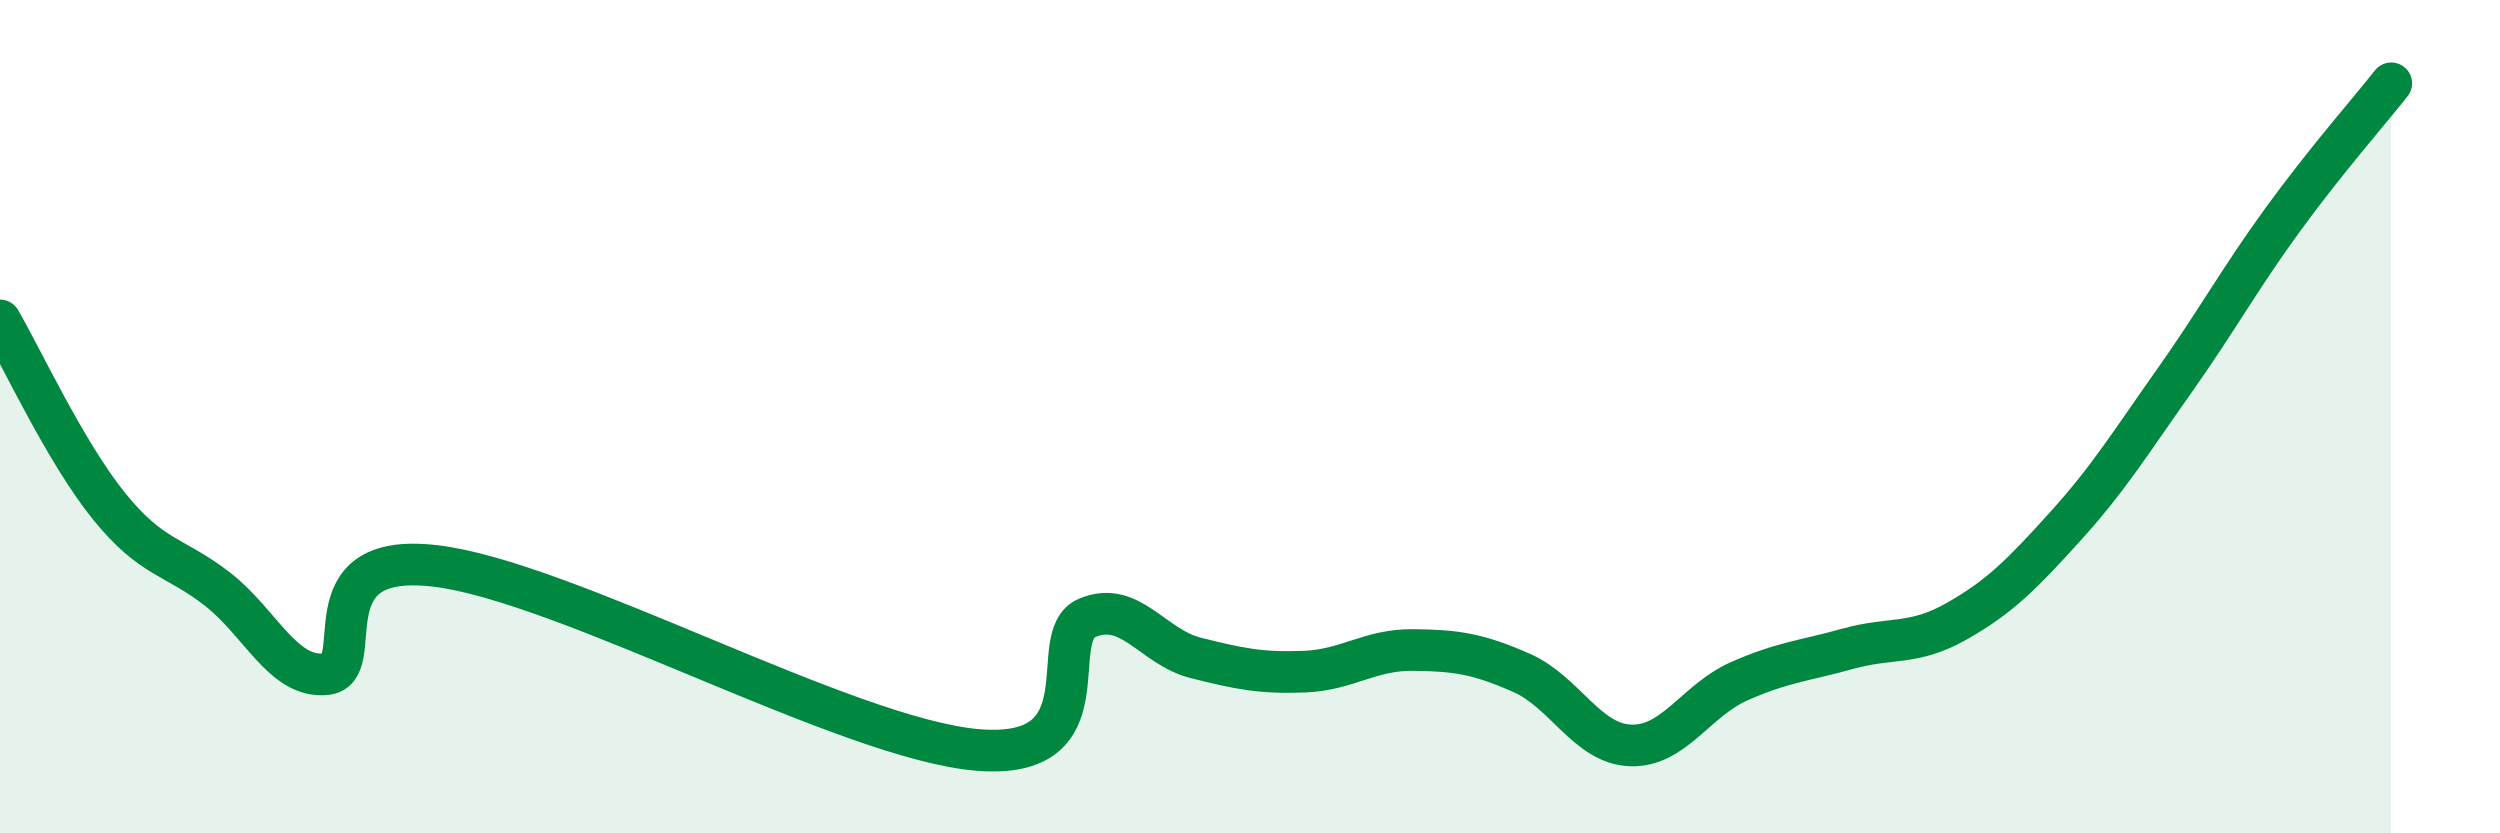
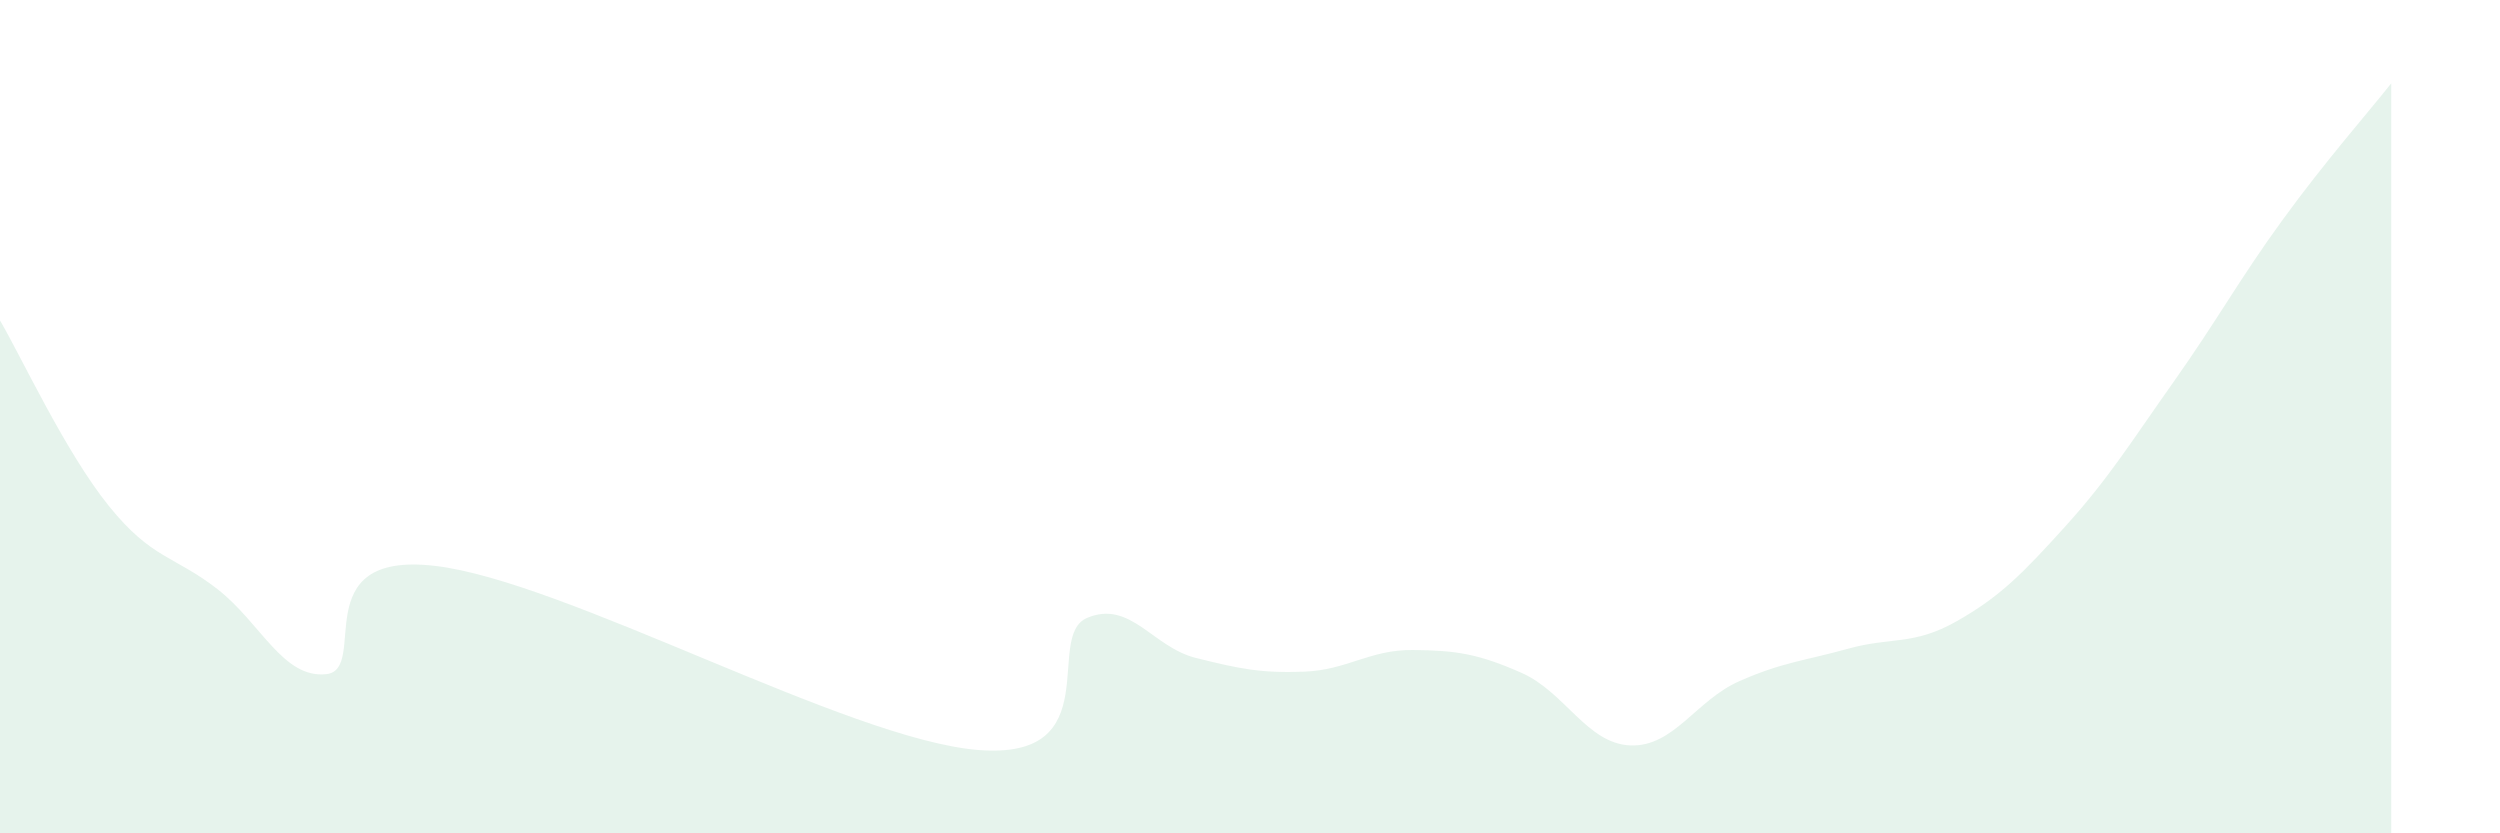
<svg xmlns="http://www.w3.org/2000/svg" width="60" height="20" viewBox="0 0 60 20">
  <path d="M 0,7.69 C 0.52,8.58 1.57,10.85 2.61,12.14 C 3.65,13.43 4.18,13.33 5.22,14.14 C 6.26,14.95 6.79,16.29 7.83,16.18 C 8.87,16.07 7.3,13.22 10.43,13.58 C 13.56,13.94 20.35,17.75 23.48,18 C 26.61,18.25 25.05,15.27 26.09,14.83 C 27.13,14.39 27.66,15.53 28.7,15.79 C 29.74,16.05 30.26,16.16 31.3,16.12 C 32.34,16.08 32.87,15.59 33.91,15.6 C 34.95,15.61 35.48,15.69 36.52,16.15 C 37.56,16.61 38.09,17.85 39.13,17.89 C 40.17,17.93 40.7,16.81 41.74,16.35 C 42.78,15.89 43.31,15.86 44.35,15.57 C 45.39,15.28 45.92,15.5 46.96,14.91 C 48,14.32 48.53,13.78 49.57,12.63 C 50.61,11.48 51.13,10.63 52.17,9.16 C 53.21,7.69 53.74,6.71 54.78,5.28 C 55.82,3.85 56.87,2.66 57.39,2L57.39 20L0 20Z" fill="#008740" opacity="0.1" stroke-linecap="round" stroke-linejoin="round" />
-   <path d="M 0,7.69 C 0.52,8.58 1.57,10.85 2.61,12.14 C 3.65,13.43 4.18,13.33 5.22,14.14 C 6.26,14.95 6.79,16.29 7.83,16.18 C 8.87,16.07 7.3,13.22 10.43,13.58 C 13.56,13.94 20.35,17.75 23.48,18 C 26.61,18.25 25.05,15.27 26.09,14.83 C 27.13,14.39 27.66,15.53 28.7,15.79 C 29.74,16.05 30.26,16.16 31.3,16.12 C 32.34,16.08 32.87,15.59 33.91,15.6 C 34.95,15.61 35.48,15.69 36.52,16.15 C 37.56,16.61 38.09,17.85 39.13,17.89 C 40.17,17.93 40.7,16.81 41.74,16.35 C 42.78,15.89 43.31,15.86 44.35,15.57 C 45.39,15.28 45.92,15.5 46.96,14.91 C 48,14.32 48.53,13.78 49.57,12.63 C 50.61,11.48 51.13,10.63 52.17,9.16 C 53.21,7.69 53.74,6.71 54.78,5.28 C 55.82,3.85 56.87,2.66 57.39,2" stroke="#008740" stroke-width="1" fill="none" stroke-linecap="round" stroke-linejoin="round" />
</svg>